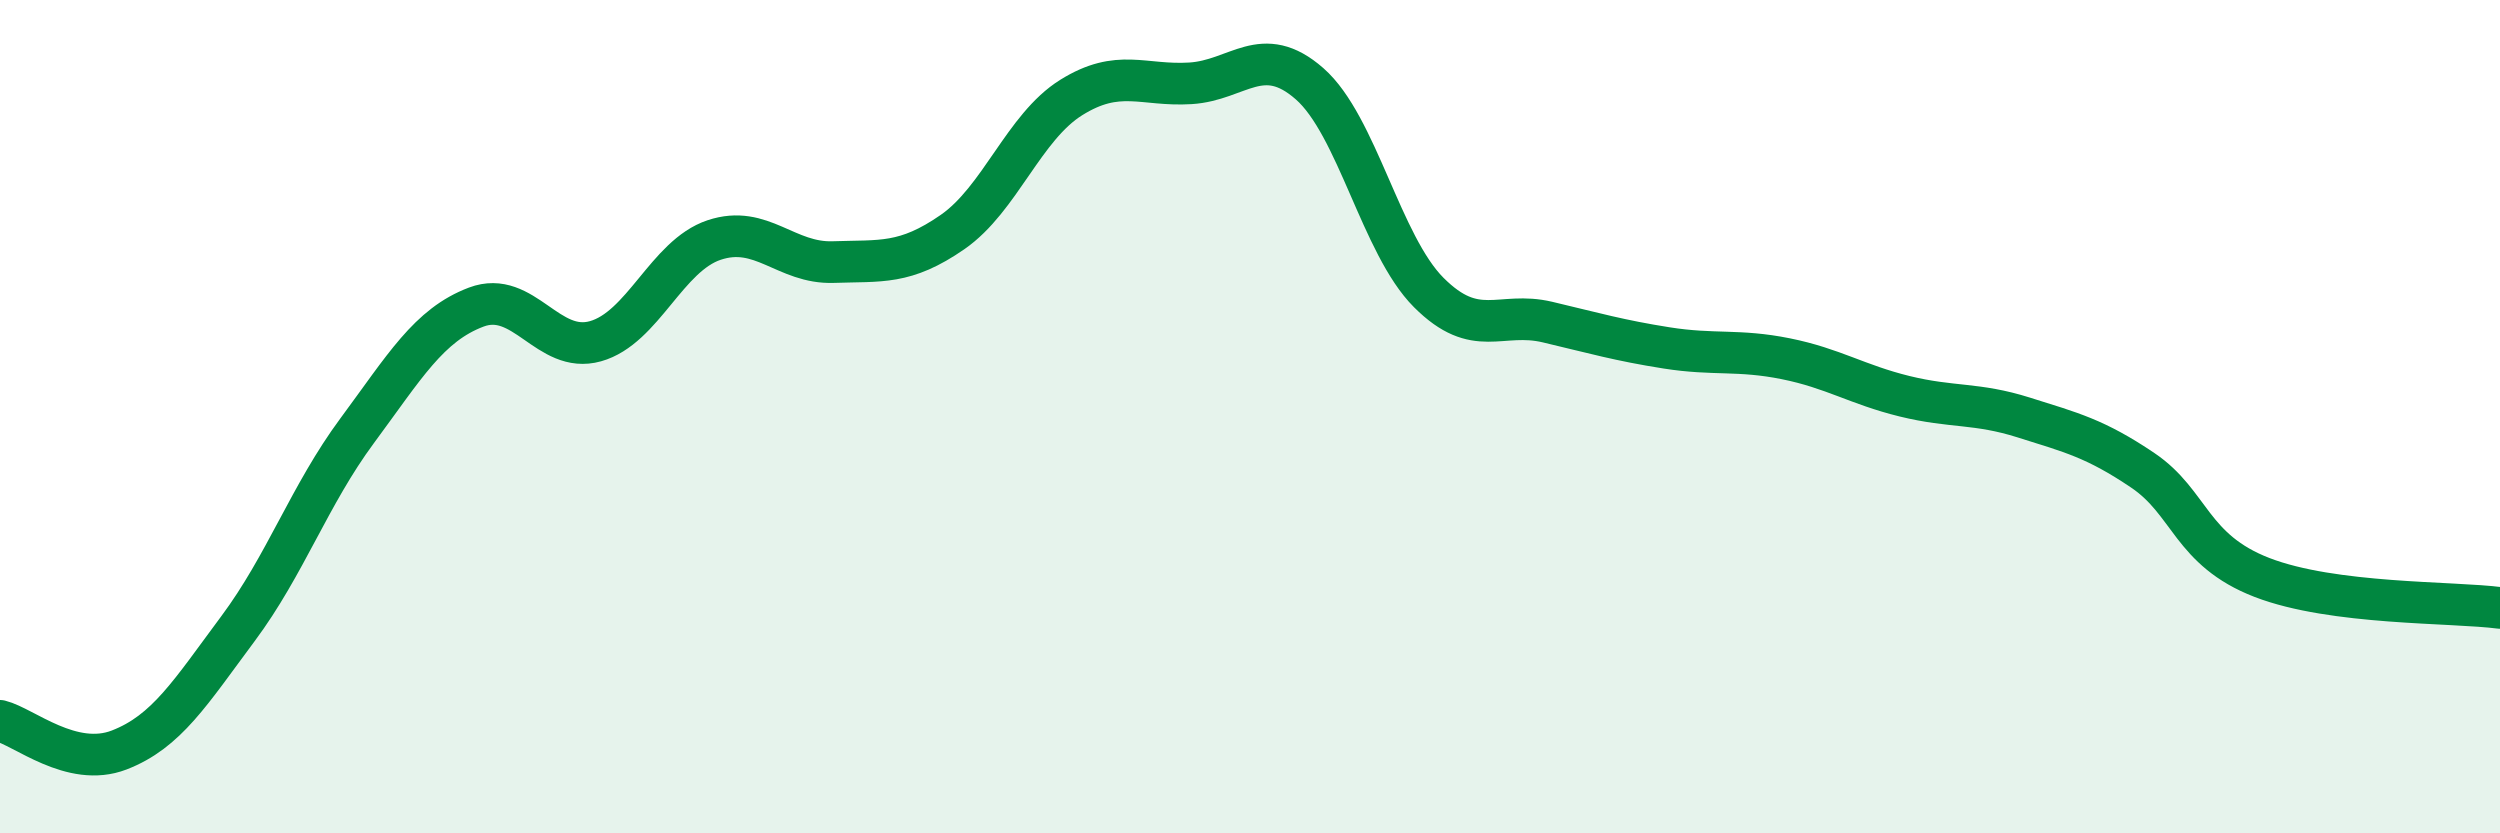
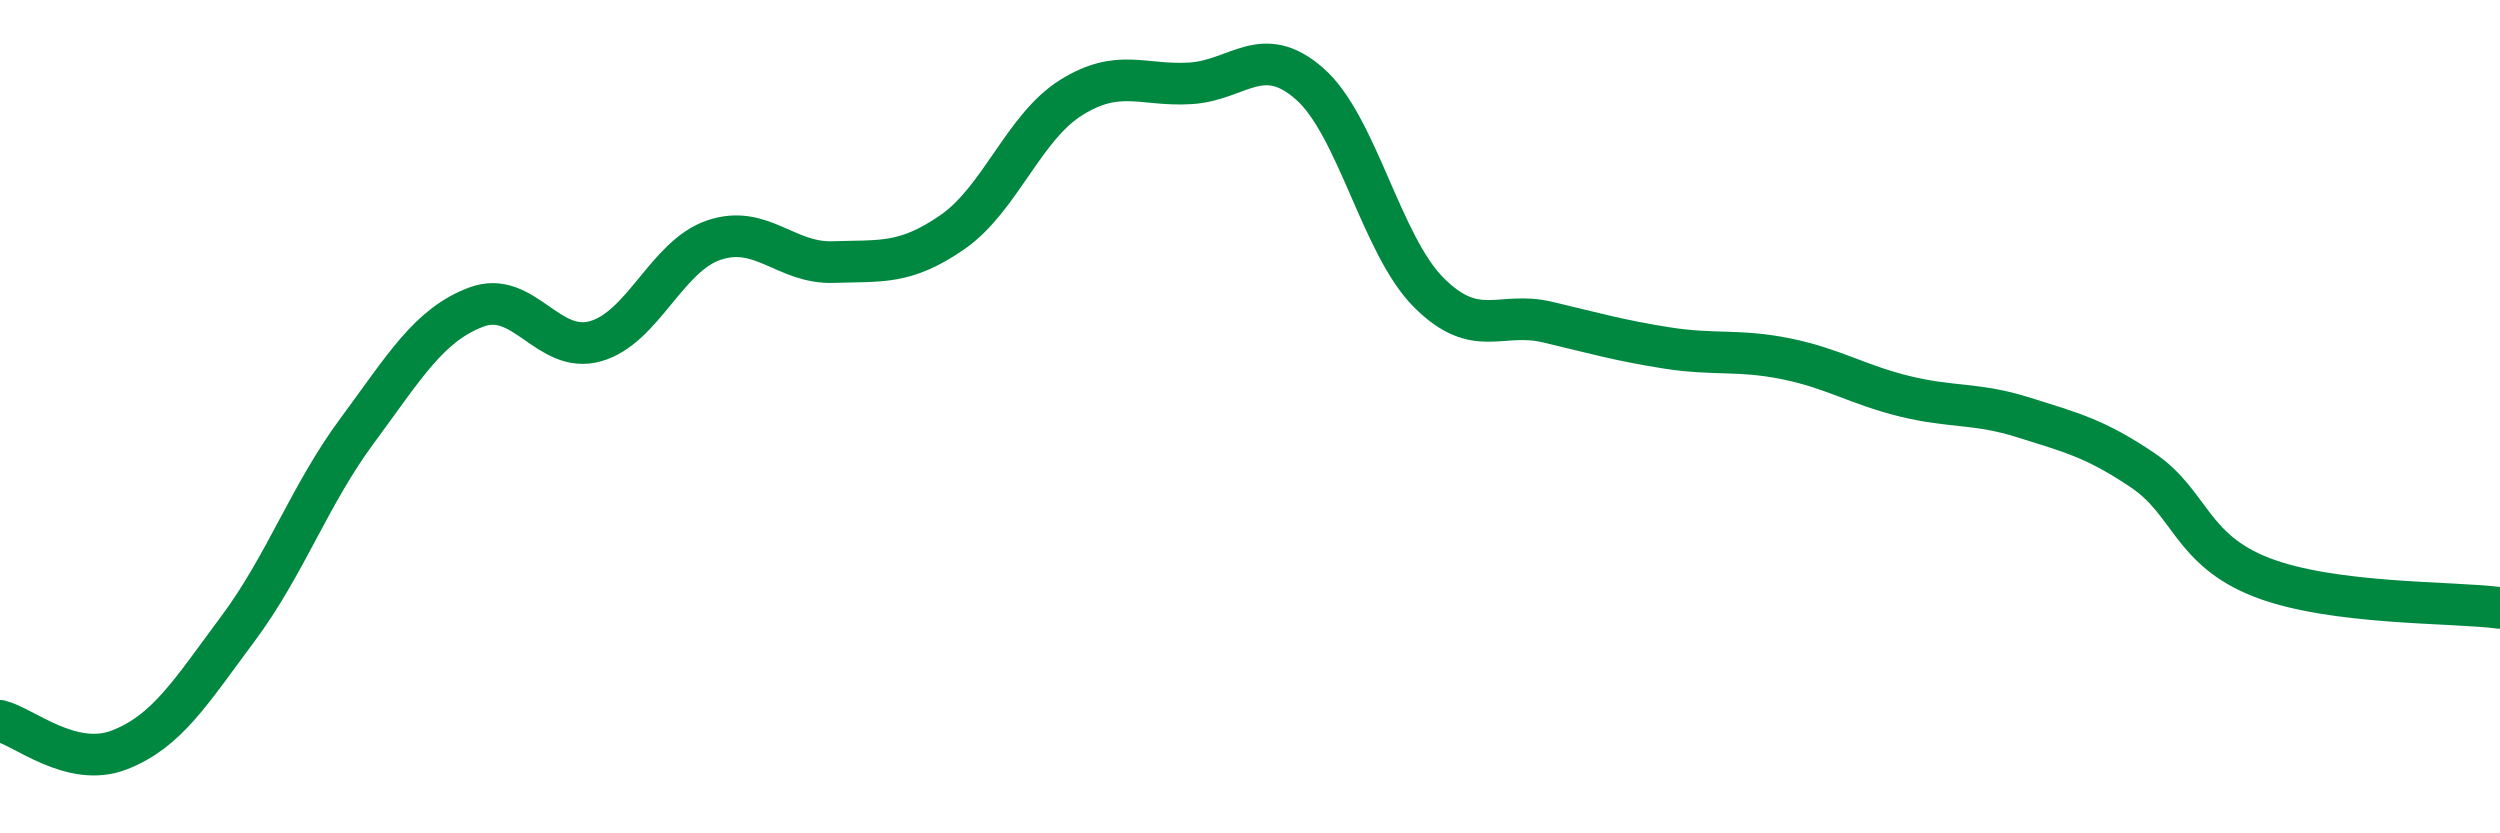
<svg xmlns="http://www.w3.org/2000/svg" width="60" height="20" viewBox="0 0 60 20">
-   <path d="M 0,17.3 C 0.57,17.44 1.72,18.44 2.86,18 C 4,17.56 4.57,16.62 5.71,15.09 C 6.85,13.56 7.43,11.88 8.57,10.34 C 9.71,8.8 10.29,7.8 11.43,7.37 C 12.57,6.94 13.15,8.51 14.29,8.19 C 15.43,7.87 16,6.14 17.14,5.76 C 18.28,5.38 18.86,6.33 20,6.29 C 21.14,6.25 21.72,6.36 22.86,5.57 C 24,4.78 24.57,3.05 25.71,2.34 C 26.85,1.63 27.43,2.07 28.57,2 C 29.71,1.93 30.29,1.01 31.43,2.01 C 32.57,3.01 33.15,5.88 34.29,7.02 C 35.43,8.16 36,7.46 37.14,7.73 C 38.28,8 38.86,8.17 40,8.35 C 41.14,8.53 41.72,8.38 42.86,8.61 C 44,8.84 44.57,9.23 45.71,9.51 C 46.85,9.79 47.43,9.66 48.57,10.02 C 49.71,10.38 50.29,10.52 51.43,11.29 C 52.57,12.06 52.58,13.2 54.29,13.86 C 56,14.52 58.86,14.44 60,14.59L60 20L0 20Z" fill="#008740" opacity="0.1" stroke-linecap="round" stroke-linejoin="round" />
  <path d="M 0,17.3 C 0.57,17.44 1.72,18.44 2.86,18 C 4,17.56 4.57,16.62 5.71,15.09 C 6.85,13.56 7.43,11.88 8.57,10.34 C 9.71,8.8 10.29,7.8 11.43,7.37 C 12.57,6.94 13.15,8.51 14.29,8.19 C 15.43,7.87 16,6.14 17.14,5.76 C 18.28,5.38 18.86,6.33 20,6.29 C 21.14,6.25 21.72,6.36 22.86,5.57 C 24,4.78 24.57,3.05 25.71,2.34 C 26.85,1.63 27.43,2.07 28.57,2 C 29.71,1.93 30.29,1.01 31.43,2.01 C 32.57,3.01 33.15,5.88 34.29,7.02 C 35.43,8.16 36,7.46 37.14,7.73 C 38.28,8 38.86,8.17 40,8.35 C 41.14,8.53 41.72,8.38 42.86,8.61 C 44,8.84 44.57,9.23 45.71,9.51 C 46.85,9.79 47.43,9.66 48.57,10.02 C 49.71,10.38 50.29,10.52 51.43,11.29 C 52.57,12.06 52.58,13.2 54.29,13.86 C 56,14.52 58.86,14.44 60,14.59" stroke="#008740" stroke-width="1" fill="none" stroke-linecap="round" stroke-linejoin="round" />
</svg>